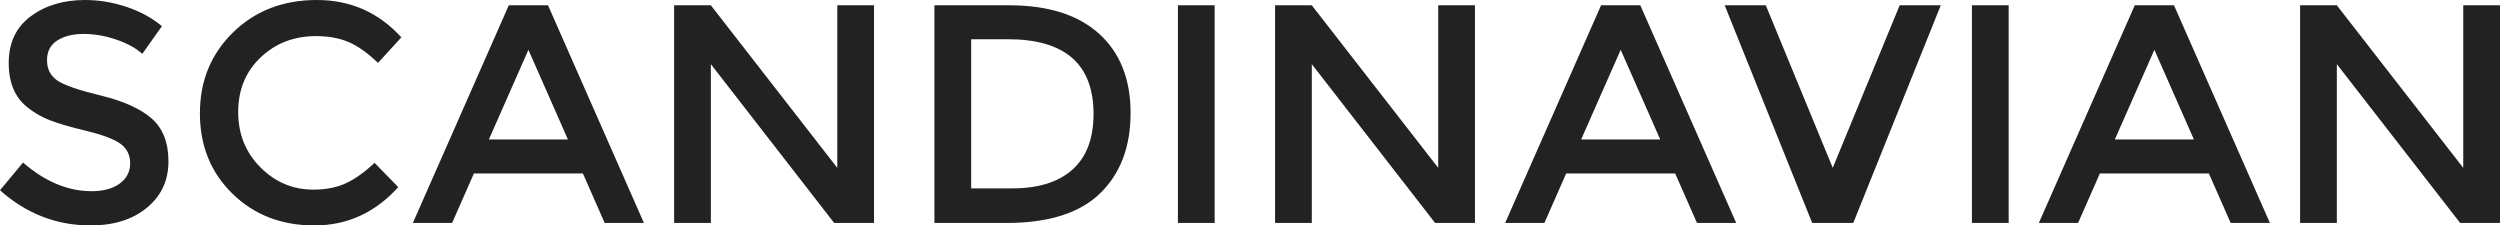
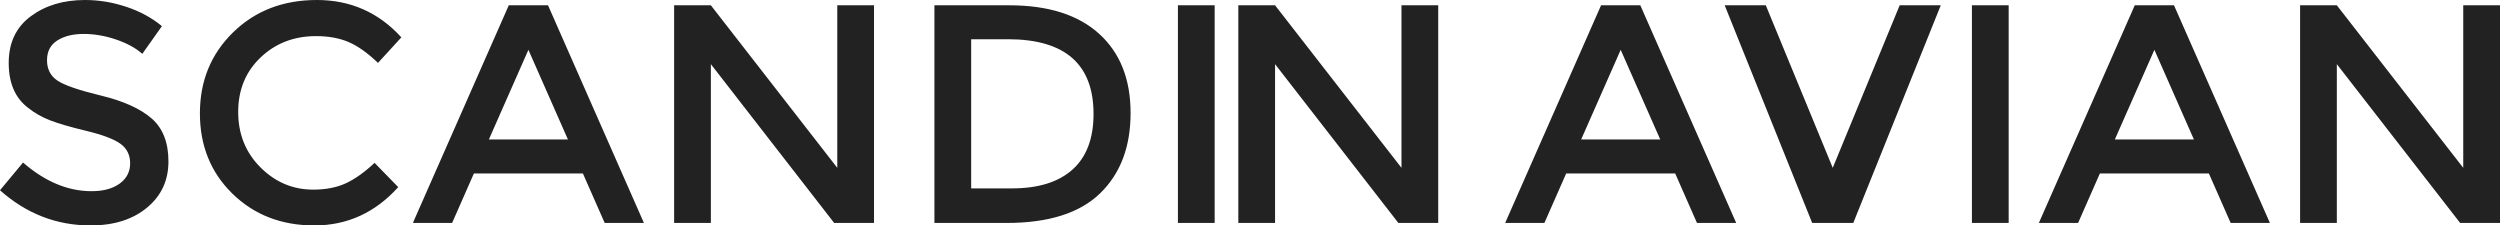
<svg xmlns="http://www.w3.org/2000/svg" width="385.389" height="34.752" viewBox="0 0 385.389 34.752">
  <g fill="#222">
-     <path d="M12.888 5.232c-1.648 0-3 .336-4.056 1.008S7.248 7.928 7.248 9.288s.528 2.4 1.584 3.12c1.056.72 3.304 1.496 6.744 2.328 3.44.833 6.03 2 7.776 3.504 1.744 1.504 2.616 3.72 2.616 6.648s-1.104 5.304-3.312 7.128c-2.208 1.824-5.104 2.736-8.688 2.736-5.25 0-9.905-1.807-13.968-5.424l3.552-4.272c3.39 2.944 6.912 4.416 10.56 4.416 1.824 0 3.27-.392 4.344-1.176 1.072-.784 1.608-1.824 1.608-3.12s-.504-2.304-1.512-3.024c-1.008-.72-2.745-1.375-5.208-1.968-2.465-.592-4.336-1.135-5.616-1.632-1.28-.496-2.417-1.144-3.408-1.944-1.985-1.504-2.976-3.808-2.976-6.912S2.472 4.2 4.728 2.52C6.984.84 9.775 0 13.104 0c2.144 0 4.272.353 6.384 1.056 2.112.704 3.936 1.696 5.472 2.976l-3.024 4.272c-.992-.896-2.336-1.632-4.032-2.208-1.696-.576-3.368-.864-5.016-.864zM48.287 29.232c1.952 0 3.632-.328 5.04-.984 1.408-.655 2.88-1.704 4.416-3.144l3.648 3.744c-3.55 3.936-7.863 5.904-12.935 5.904s-9.28-1.632-12.624-4.896c-3.343-3.264-5.015-7.392-5.015-12.384s1.704-9.15 5.112-12.48C39.335 1.665 43.64 0 48.84 0c5.2 0 9.543 1.92 13.03 5.76l-3.6 3.936c-1.6-1.536-3.112-2.608-4.535-3.216-1.424-.607-3.096-.912-5.016-.912-3.393 0-6.24 1.096-8.545 3.288-2.304 2.192-3.456 4.992-3.456 8.4 0 3.408 1.143 6.256 3.43 8.544 2.29 2.288 5 3.432 8.137 3.432zM73.056 26.736l-3.36 7.632h-6.048L78.432.816h6.048l14.784 33.552h-6.048l-3.36-7.632h-16.8zm14.495-5.232L81.457 7.68 75.36 21.504h12.19zM129.07.816h5.665v33.552h-6.144l-19.007-24.48v24.48h-5.664V.816h5.663l19.488 25.056V.816zM169.438 5.208c3.232 2.928 4.848 7 4.848 12.216 0 5.216-1.568 9.344-4.704 12.384-3.136 3.04-7.937 4.56-14.4 4.56h-11.136V.816h11.52c6.017 0 10.64 1.464 13.872 4.392zm-.863 12.36c0-7.68-4.4-11.52-13.2-11.52h-5.664V29.04H156c4.062 0 7.175-.967 9.335-2.904 2.16-1.936 3.24-4.792 3.24-8.568zM181.583.816h5.664v33.552h-5.664V.816zM221.71.816h5.664v33.552h-6.144l-19.008-24.48v24.48h-5.664V.816h5.664l19.487 25.056V.816zM241.438 26.736l-3.36 7.632h-6.048L246.814.816h6.048l14.784 33.552h-6.048l-3.36-7.632h-16.8zm14.497-5.232L249.838 7.68l-6.096 13.824h12.193zM285.694 34.368h-6.336L265.87.816h6.337l10.32 25.056L292.846.816h6.335l-13.488 33.552zM303.982.816h5.664v33.552h-5.664V.816zM323.71 26.736l-3.36 7.632h-6.048L329.086.816h6.048l14.784 33.552h-6.048l-3.36-7.632h-16.8zm14.496-5.232L332.11 7.68l-6.097 13.824h12.193zM379.725.816h5.664v33.552h-6.145l-19.008-24.48v24.48h-5.664V.816h5.664l19.487 25.056V.816z" />
+     <path d="M12.888 5.232c-1.648 0-3 .336-4.056 1.008S7.248 7.928 7.248 9.288s.528 2.4 1.584 3.12c1.056.72 3.304 1.496 6.744 2.328 3.44.833 6.03 2 7.776 3.504 1.744 1.504 2.616 3.72 2.616 6.648s-1.104 5.304-3.312 7.128c-2.208 1.824-5.104 2.736-8.688 2.736-5.25 0-9.905-1.807-13.968-5.424l3.552-4.272c3.39 2.944 6.912 4.416 10.56 4.416 1.824 0 3.27-.392 4.344-1.176 1.072-.784 1.608-1.824 1.608-3.12s-.504-2.304-1.512-3.024c-1.008-.72-2.745-1.375-5.208-1.968-2.465-.592-4.336-1.135-5.616-1.632-1.28-.496-2.417-1.144-3.408-1.944-1.985-1.504-2.976-3.808-2.976-6.912S2.472 4.2 4.728 2.52C6.984.84 9.775 0 13.104 0c2.144 0 4.272.353 6.384 1.056 2.112.704 3.936 1.696 5.472 2.976l-3.024 4.272c-.992-.896-2.336-1.632-4.032-2.208-1.696-.576-3.368-.864-5.016-.864zM48.287 29.232c1.952 0 3.632-.328 5.04-.984 1.408-.655 2.88-1.704 4.416-3.144l3.648 3.744c-3.55 3.936-7.863 5.904-12.935 5.904s-9.28-1.632-12.624-4.896c-3.343-3.264-5.015-7.392-5.015-12.384s1.704-9.15 5.112-12.48C39.335 1.665 43.64 0 48.84 0c5.2 0 9.543 1.92 13.03 5.76l-3.6 3.936c-1.6-1.536-3.112-2.608-4.535-3.216-1.424-.607-3.096-.912-5.016-.912-3.393 0-6.24 1.096-8.545 3.288-2.304 2.192-3.456 4.992-3.456 8.4 0 3.408 1.143 6.256 3.43 8.544 2.29 2.288 5 3.432 8.137 3.432zM73.056 26.736l-3.36 7.632h-6.048L78.432.816h6.048l14.784 33.552h-6.048l-3.36-7.632h-16.8zm14.495-5.232L81.457 7.68 75.36 21.504h12.19zM129.07.816h5.665v33.552h-6.144l-19.007-24.48v24.48h-5.664V.816h5.663l19.488 25.056V.816zM169.438 5.208c3.232 2.928 4.848 7 4.848 12.216 0 5.216-1.568 9.344-4.704 12.384-3.136 3.04-7.937 4.56-14.4 4.56h-11.136V.816h11.52c6.017 0 10.64 1.464 13.872 4.392zm-.863 12.36c0-7.68-4.4-11.52-13.2-11.52h-5.664V29.04H156c4.062 0 7.175-.967 9.335-2.904 2.16-1.936 3.24-4.792 3.24-8.568zM181.583.816h5.664v33.552h-5.664V.816zM221.71.816v33.552h-6.144l-19.008-24.48v24.48h-5.664V.816h5.664l19.487 25.056V.816zM241.438 26.736l-3.36 7.632h-6.048L246.814.816h6.048l14.784 33.552h-6.048l-3.36-7.632h-16.8zm14.497-5.232L249.838 7.68l-6.096 13.824h12.193zM285.694 34.368h-6.336L265.87.816h6.337l10.32 25.056L292.846.816h6.335l-13.488 33.552zM303.982.816h5.664v33.552h-5.664V.816zM323.71 26.736l-3.36 7.632h-6.048L329.086.816h6.048l14.784 33.552h-6.048l-3.36-7.632h-16.8zm14.496-5.232L332.11 7.68l-6.097 13.824h12.193zM379.725.816h5.664v33.552h-6.145l-19.008-24.48v24.48h-5.664V.816h5.664l19.487 25.056V.816z" />
  </g>
</svg>